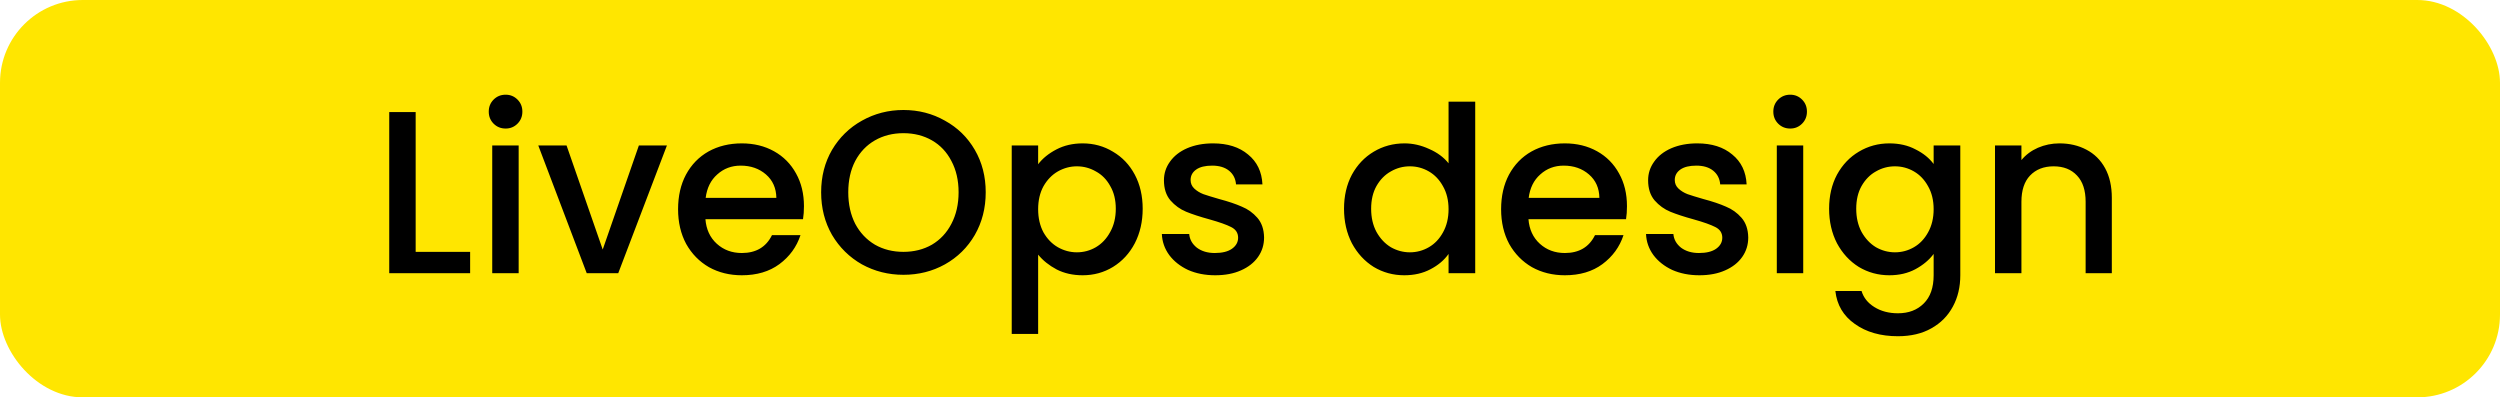
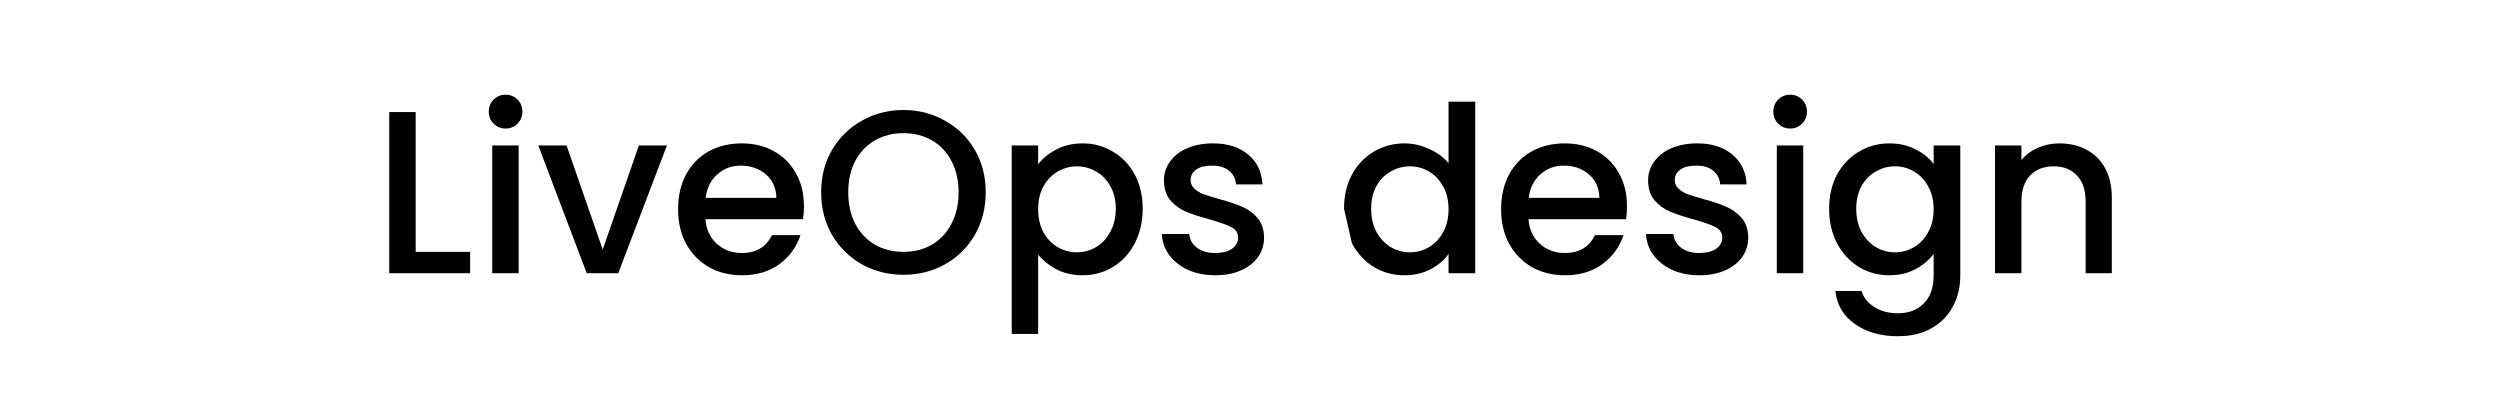
<svg xmlns="http://www.w3.org/2000/svg" width="151" height="24" viewBox="0 0 151 24" fill="none">
-   <rect width="151" height="24" rx="5" fill="#FFE600" />
-   <path d="M25.106 15.212H28.396V16.5H23.51V6.77H25.106V15.212ZM30.543 7.764C30.253 7.764 30.011 7.666 29.815 7.47C29.619 7.274 29.521 7.031 29.521 6.742C29.521 6.453 29.619 6.21 29.815 6.014C30.011 5.818 30.253 5.72 30.543 5.72C30.823 5.72 31.061 5.818 31.257 6.014C31.453 6.21 31.551 6.453 31.551 6.742C31.551 7.031 31.453 7.274 31.257 7.47C31.061 7.666 30.823 7.764 30.543 7.764ZM31.327 8.786V16.5H29.731V8.786H31.327ZM36.404 15.072L38.588 8.786H40.282L37.342 16.5H35.438L32.512 8.786H34.22L36.404 15.072ZM48.559 12.454C48.559 12.743 48.54 13.005 48.502 13.238H42.608C42.655 13.854 42.884 14.349 43.294 14.722C43.705 15.095 44.209 15.282 44.806 15.282C45.665 15.282 46.272 14.923 46.627 14.204H48.349C48.115 14.913 47.691 15.497 47.075 15.954C46.468 16.402 45.712 16.626 44.806 16.626C44.069 16.626 43.407 16.463 42.819 16.136C42.24 15.8 41.782 15.333 41.447 14.736C41.12 14.129 40.956 13.429 40.956 12.636C40.956 11.843 41.115 11.147 41.432 10.55C41.759 9.943 42.212 9.477 42.791 9.15C43.379 8.823 44.05 8.66 44.806 8.66C45.535 8.66 46.183 8.819 46.752 9.136C47.322 9.453 47.765 9.901 48.083 10.48C48.4 11.049 48.559 11.707 48.559 12.454ZM46.892 11.95C46.883 11.362 46.673 10.891 46.263 10.536C45.852 10.181 45.343 10.004 44.736 10.004C44.186 10.004 43.715 10.181 43.322 10.536C42.931 10.881 42.697 11.353 42.623 11.95H46.892ZM54.567 16.598C53.662 16.598 52.826 16.388 52.061 15.968C51.305 15.539 50.703 14.946 50.255 14.19C49.816 13.425 49.597 12.566 49.597 11.614C49.597 10.662 49.816 9.808 50.255 9.052C50.703 8.296 51.305 7.708 52.061 7.288C52.826 6.859 53.662 6.644 54.567 6.644C55.482 6.644 56.317 6.859 57.073 7.288C57.838 7.708 58.44 8.296 58.879 9.052C59.318 9.808 59.537 10.662 59.537 11.614C59.537 12.566 59.318 13.425 58.879 14.19C58.44 14.946 57.838 15.539 57.073 15.968C56.317 16.388 55.482 16.598 54.567 16.598ZM54.567 15.212C55.211 15.212 55.785 15.067 56.289 14.778C56.793 14.479 57.185 14.059 57.465 13.518C57.754 12.967 57.899 12.333 57.899 11.614C57.899 10.895 57.754 10.265 57.465 9.724C57.185 9.183 56.793 8.767 56.289 8.478C55.785 8.189 55.211 8.044 54.567 8.044C53.923 8.044 53.349 8.189 52.845 8.478C52.341 8.767 51.944 9.183 51.655 9.724C51.375 10.265 51.235 10.895 51.235 11.614C51.235 12.333 51.375 12.967 51.655 13.518C51.944 14.059 52.341 14.479 52.845 14.778C53.349 15.067 53.923 15.212 54.567 15.212ZM62.704 9.92C62.974 9.565 63.343 9.267 63.81 9.024C64.276 8.781 64.804 8.66 65.392 8.66C66.064 8.66 66.675 8.828 67.226 9.164C67.786 9.491 68.224 9.953 68.542 10.55C68.859 11.147 69.018 11.833 69.018 12.608C69.018 13.383 68.859 14.078 68.542 14.694C68.224 15.301 67.786 15.777 67.226 16.122C66.675 16.458 66.064 16.626 65.392 16.626C64.804 16.626 64.281 16.509 63.824 16.276C63.366 16.033 62.993 15.735 62.704 15.38V20.168H61.108V8.786H62.704V9.92ZM67.394 12.608C67.394 12.076 67.282 11.619 67.058 11.236C66.843 10.844 66.554 10.55 66.19 10.354C65.835 10.149 65.452 10.046 65.042 10.046C64.64 10.046 64.258 10.149 63.894 10.354C63.539 10.559 63.25 10.858 63.026 11.25C62.811 11.642 62.704 12.104 62.704 12.636C62.704 13.168 62.811 13.635 63.026 14.036C63.25 14.428 63.539 14.727 63.894 14.932C64.258 15.137 64.64 15.24 65.042 15.24C65.452 15.24 65.835 15.137 66.19 14.932C66.554 14.717 66.843 14.409 67.058 14.008C67.282 13.607 67.394 13.14 67.394 12.608ZM73.396 16.626C72.789 16.626 72.243 16.519 71.758 16.304C71.282 16.08 70.904 15.781 70.624 15.408C70.344 15.025 70.195 14.601 70.176 14.134H71.828C71.856 14.461 72.01 14.736 72.29 14.96C72.579 15.175 72.939 15.282 73.368 15.282C73.816 15.282 74.161 15.198 74.404 15.03C74.656 14.853 74.782 14.629 74.782 14.358C74.782 14.069 74.642 13.854 74.362 13.714C74.091 13.574 73.657 13.42 73.06 13.252C72.481 13.093 72.01 12.939 71.646 12.79C71.282 12.641 70.965 12.412 70.694 12.104C70.433 11.796 70.302 11.39 70.302 10.886C70.302 10.475 70.423 10.102 70.666 9.766C70.909 9.421 71.254 9.15 71.702 8.954C72.159 8.758 72.682 8.66 73.27 8.66C74.147 8.66 74.852 8.884 75.384 9.332C75.925 9.771 76.215 10.373 76.252 11.138H74.656C74.628 10.793 74.488 10.517 74.236 10.312C73.984 10.107 73.643 10.004 73.214 10.004C72.794 10.004 72.472 10.083 72.248 10.242C72.024 10.401 71.912 10.611 71.912 10.872C71.912 11.077 71.987 11.25 72.136 11.39C72.285 11.53 72.467 11.642 72.682 11.726C72.897 11.801 73.214 11.899 73.634 12.02C74.194 12.169 74.651 12.323 75.006 12.482C75.37 12.631 75.683 12.855 75.944 13.154C76.205 13.453 76.341 13.849 76.35 14.344C76.35 14.783 76.229 15.175 75.986 15.52C75.743 15.865 75.398 16.136 74.95 16.332C74.511 16.528 73.993 16.626 73.396 16.626ZM81.179 12.608C81.179 11.833 81.338 11.147 81.655 10.55C81.982 9.953 82.421 9.491 82.971 9.164C83.531 8.828 84.152 8.66 84.833 8.66C85.337 8.66 85.832 8.772 86.317 8.996C86.812 9.211 87.204 9.5 87.493 9.864V6.14H89.103V16.5H87.493V15.338C87.232 15.711 86.868 16.019 86.401 16.262C85.944 16.505 85.416 16.626 84.819 16.626C84.147 16.626 83.531 16.458 82.971 16.122C82.421 15.777 81.982 15.301 81.655 14.694C81.338 14.078 81.179 13.383 81.179 12.608ZM87.493 12.636C87.493 12.104 87.381 11.642 87.157 11.25C86.942 10.858 86.658 10.559 86.303 10.354C85.948 10.149 85.566 10.046 85.155 10.046C84.745 10.046 84.362 10.149 84.007 10.354C83.653 10.55 83.363 10.844 83.139 11.236C82.924 11.619 82.817 12.076 82.817 12.608C82.817 13.14 82.924 13.607 83.139 14.008C83.363 14.409 83.653 14.717 84.007 14.932C84.371 15.137 84.754 15.24 85.155 15.24C85.566 15.24 85.948 15.137 86.303 14.932C86.658 14.727 86.942 14.428 87.157 14.036C87.381 13.635 87.493 13.168 87.493 12.636ZM98.269 12.454C98.269 12.743 98.251 13.005 98.213 13.238H92.319C92.366 13.854 92.595 14.349 93.005 14.722C93.416 15.095 93.92 15.282 94.517 15.282C95.376 15.282 95.983 14.923 96.337 14.204H98.059C97.826 14.913 97.401 15.497 96.785 15.954C96.179 16.402 95.423 16.626 94.517 16.626C93.78 16.626 93.117 16.463 92.529 16.136C91.951 15.8 91.493 15.333 91.157 14.736C90.831 14.129 90.667 13.429 90.667 12.636C90.667 11.843 90.826 11.147 91.143 10.55C91.47 9.943 91.923 9.477 92.501 9.15C93.089 8.823 93.761 8.66 94.517 8.66C95.245 8.66 95.894 8.819 96.463 9.136C97.033 9.453 97.476 9.901 97.793 10.48C98.111 11.049 98.269 11.707 98.269 12.454ZM96.603 11.95C96.594 11.362 96.384 10.891 95.973 10.536C95.563 10.181 95.054 10.004 94.447 10.004C93.897 10.004 93.425 10.181 93.033 10.536C92.641 10.881 92.408 11.353 92.333 11.95H96.603ZM102.64 16.626C102.033 16.626 101.487 16.519 101.002 16.304C100.526 16.08 100.148 15.781 99.868 15.408C99.588 15.025 99.439 14.601 99.42 14.134H101.072C101.1 14.461 101.254 14.736 101.534 14.96C101.823 15.175 102.183 15.282 102.612 15.282C103.06 15.282 103.405 15.198 103.648 15.03C103.9 14.853 104.026 14.629 104.026 14.358C104.026 14.069 103.886 13.854 103.606 13.714C103.335 13.574 102.901 13.42 102.304 13.252C101.725 13.093 101.254 12.939 100.89 12.79C100.526 12.641 100.209 12.412 99.938 12.104C99.677 11.796 99.546 11.39 99.546 10.886C99.546 10.475 99.667 10.102 99.91 9.766C100.153 9.421 100.498 9.15 100.946 8.954C101.403 8.758 101.926 8.66 102.514 8.66C103.391 8.66 104.096 8.884 104.628 9.332C105.169 9.771 105.459 10.373 105.496 11.138H103.9C103.872 10.793 103.732 10.517 103.48 10.312C103.228 10.107 102.887 10.004 102.458 10.004C102.038 10.004 101.716 10.083 101.492 10.242C101.268 10.401 101.156 10.611 101.156 10.872C101.156 11.077 101.231 11.25 101.38 11.39C101.529 11.53 101.711 11.642 101.926 11.726C102.141 11.801 102.458 11.899 102.878 12.02C103.438 12.169 103.895 12.323 104.25 12.482C104.614 12.631 104.927 12.855 105.188 13.154C105.449 13.453 105.585 13.849 105.594 14.344C105.594 14.783 105.473 15.175 105.23 15.52C104.987 15.865 104.642 16.136 104.194 16.332C103.755 16.528 103.237 16.626 102.64 16.626ZM108.131 7.764C107.841 7.764 107.599 7.666 107.403 7.47C107.207 7.274 107.109 7.031 107.109 6.742C107.109 6.453 107.207 6.21 107.403 6.014C107.599 5.818 107.841 5.72 108.131 5.72C108.411 5.72 108.649 5.818 108.845 6.014C109.041 6.21 109.139 6.453 109.139 6.742C109.139 7.031 109.041 7.274 108.845 7.47C108.649 7.666 108.411 7.764 108.131 7.764ZM108.915 8.786V16.5H107.319V8.786H108.915ZM114.118 8.66C114.715 8.66 115.243 8.781 115.7 9.024C116.167 9.257 116.531 9.551 116.792 9.906V8.786H118.402V16.626C118.402 17.335 118.253 17.965 117.954 18.516C117.655 19.076 117.221 19.515 116.652 19.832C116.092 20.149 115.42 20.308 114.636 20.308C113.591 20.308 112.723 20.061 112.032 19.566C111.341 19.081 110.949 18.418 110.856 17.578H112.438C112.559 17.979 112.816 18.301 113.208 18.544C113.609 18.796 114.085 18.922 114.636 18.922C115.28 18.922 115.798 18.726 116.19 18.334C116.591 17.942 116.792 17.373 116.792 16.626V15.338C116.521 15.702 116.153 16.01 115.686 16.262C115.229 16.505 114.706 16.626 114.118 16.626C113.446 16.626 112.83 16.458 112.27 16.122C111.719 15.777 111.281 15.301 110.954 14.694C110.637 14.078 110.478 13.383 110.478 12.608C110.478 11.833 110.637 11.147 110.954 10.55C111.281 9.953 111.719 9.491 112.27 9.164C112.83 8.828 113.446 8.66 114.118 8.66ZM116.792 12.636C116.792 12.104 116.68 11.642 116.456 11.25C116.241 10.858 115.957 10.559 115.602 10.354C115.247 10.149 114.865 10.046 114.454 10.046C114.043 10.046 113.661 10.149 113.306 10.354C112.951 10.55 112.662 10.844 112.438 11.236C112.223 11.619 112.116 12.076 112.116 12.608C112.116 13.14 112.223 13.607 112.438 14.008C112.662 14.409 112.951 14.717 113.306 14.932C113.67 15.137 114.053 15.24 114.454 15.24C114.865 15.24 115.247 15.137 115.602 14.932C115.957 14.727 116.241 14.428 116.456 14.036C116.68 13.635 116.792 13.168 116.792 12.636ZM124.39 8.66C124.997 8.66 125.538 8.786 126.014 9.038C126.5 9.29 126.878 9.663 127.148 10.158C127.419 10.653 127.554 11.25 127.554 11.95V16.5H125.972V12.188C125.972 11.497 125.8 10.97 125.454 10.606C125.109 10.233 124.638 10.046 124.04 10.046C123.443 10.046 122.967 10.233 122.612 10.606C122.267 10.97 122.094 11.497 122.094 12.188V16.5H120.498V8.786H122.094V9.668C122.356 9.351 122.687 9.103 123.088 8.926C123.499 8.749 123.933 8.66 124.39 8.66Z" fill="black" />
+   <path d="M25.106 15.212H28.396V16.5H23.51V6.77H25.106V15.212ZM30.543 7.764C30.253 7.764 30.011 7.666 29.815 7.47C29.619 7.274 29.521 7.031 29.521 6.742C29.521 6.453 29.619 6.21 29.815 6.014C30.011 5.818 30.253 5.72 30.543 5.72C30.823 5.72 31.061 5.818 31.257 6.014C31.453 6.21 31.551 6.453 31.551 6.742C31.551 7.031 31.453 7.274 31.257 7.47C31.061 7.666 30.823 7.764 30.543 7.764ZM31.327 8.786V16.5H29.731V8.786H31.327ZM36.404 15.072L38.588 8.786H40.282L37.342 16.5H35.438L32.512 8.786H34.22L36.404 15.072ZM48.559 12.454C48.559 12.743 48.54 13.005 48.502 13.238H42.608C42.655 13.854 42.884 14.349 43.294 14.722C43.705 15.095 44.209 15.282 44.806 15.282C45.665 15.282 46.272 14.923 46.627 14.204H48.349C48.115 14.913 47.691 15.497 47.075 15.954C46.468 16.402 45.712 16.626 44.806 16.626C44.069 16.626 43.407 16.463 42.819 16.136C42.24 15.8 41.782 15.333 41.447 14.736C41.12 14.129 40.956 13.429 40.956 12.636C40.956 11.843 41.115 11.147 41.432 10.55C41.759 9.943 42.212 9.477 42.791 9.15C43.379 8.823 44.05 8.66 44.806 8.66C45.535 8.66 46.183 8.819 46.752 9.136C47.322 9.453 47.765 9.901 48.083 10.48C48.4 11.049 48.559 11.707 48.559 12.454ZM46.892 11.95C46.883 11.362 46.673 10.891 46.263 10.536C45.852 10.181 45.343 10.004 44.736 10.004C44.186 10.004 43.715 10.181 43.322 10.536C42.931 10.881 42.697 11.353 42.623 11.95H46.892ZM54.567 16.598C53.662 16.598 52.826 16.388 52.061 15.968C51.305 15.539 50.703 14.946 50.255 14.19C49.816 13.425 49.597 12.566 49.597 11.614C49.597 10.662 49.816 9.808 50.255 9.052C50.703 8.296 51.305 7.708 52.061 7.288C52.826 6.859 53.662 6.644 54.567 6.644C55.482 6.644 56.317 6.859 57.073 7.288C57.838 7.708 58.44 8.296 58.879 9.052C59.318 9.808 59.537 10.662 59.537 11.614C59.537 12.566 59.318 13.425 58.879 14.19C58.44 14.946 57.838 15.539 57.073 15.968C56.317 16.388 55.482 16.598 54.567 16.598ZM54.567 15.212C55.211 15.212 55.785 15.067 56.289 14.778C56.793 14.479 57.185 14.059 57.465 13.518C57.754 12.967 57.899 12.333 57.899 11.614C57.899 10.895 57.754 10.265 57.465 9.724C57.185 9.183 56.793 8.767 56.289 8.478C55.785 8.189 55.211 8.044 54.567 8.044C53.923 8.044 53.349 8.189 52.845 8.478C52.341 8.767 51.944 9.183 51.655 9.724C51.375 10.265 51.235 10.895 51.235 11.614C51.235 12.333 51.375 12.967 51.655 13.518C51.944 14.059 52.341 14.479 52.845 14.778C53.349 15.067 53.923 15.212 54.567 15.212ZM62.704 9.92C62.974 9.565 63.343 9.267 63.81 9.024C64.276 8.781 64.804 8.66 65.392 8.66C66.064 8.66 66.675 8.828 67.226 9.164C67.786 9.491 68.224 9.953 68.542 10.55C68.859 11.147 69.018 11.833 69.018 12.608C69.018 13.383 68.859 14.078 68.542 14.694C68.224 15.301 67.786 15.777 67.226 16.122C66.675 16.458 66.064 16.626 65.392 16.626C64.804 16.626 64.281 16.509 63.824 16.276C63.366 16.033 62.993 15.735 62.704 15.38V20.168H61.108V8.786H62.704V9.92ZM67.394 12.608C67.394 12.076 67.282 11.619 67.058 11.236C66.843 10.844 66.554 10.55 66.19 10.354C65.835 10.149 65.452 10.046 65.042 10.046C64.64 10.046 64.258 10.149 63.894 10.354C63.539 10.559 63.25 10.858 63.026 11.25C62.811 11.642 62.704 12.104 62.704 12.636C62.704 13.168 62.811 13.635 63.026 14.036C63.25 14.428 63.539 14.727 63.894 14.932C64.258 15.137 64.64 15.24 65.042 15.24C65.452 15.24 65.835 15.137 66.19 14.932C66.554 14.717 66.843 14.409 67.058 14.008C67.282 13.607 67.394 13.14 67.394 12.608ZM73.396 16.626C72.789 16.626 72.243 16.519 71.758 16.304C71.282 16.08 70.904 15.781 70.624 15.408C70.344 15.025 70.195 14.601 70.176 14.134H71.828C71.856 14.461 72.01 14.736 72.29 14.96C72.579 15.175 72.939 15.282 73.368 15.282C73.816 15.282 74.161 15.198 74.404 15.03C74.656 14.853 74.782 14.629 74.782 14.358C74.782 14.069 74.642 13.854 74.362 13.714C74.091 13.574 73.657 13.42 73.06 13.252C72.481 13.093 72.01 12.939 71.646 12.79C71.282 12.641 70.965 12.412 70.694 12.104C70.433 11.796 70.302 11.39 70.302 10.886C70.302 10.475 70.423 10.102 70.666 9.766C70.909 9.421 71.254 9.15 71.702 8.954C72.159 8.758 72.682 8.66 73.27 8.66C74.147 8.66 74.852 8.884 75.384 9.332C75.925 9.771 76.215 10.373 76.252 11.138H74.656C74.628 10.793 74.488 10.517 74.236 10.312C73.984 10.107 73.643 10.004 73.214 10.004C72.794 10.004 72.472 10.083 72.248 10.242C72.024 10.401 71.912 10.611 71.912 10.872C71.912 11.077 71.987 11.25 72.136 11.39C72.285 11.53 72.467 11.642 72.682 11.726C72.897 11.801 73.214 11.899 73.634 12.02C74.194 12.169 74.651 12.323 75.006 12.482C75.37 12.631 75.683 12.855 75.944 13.154C76.205 13.453 76.341 13.849 76.35 14.344C76.35 14.783 76.229 15.175 75.986 15.52C75.743 15.865 75.398 16.136 74.95 16.332C74.511 16.528 73.993 16.626 73.396 16.626ZM81.179 12.608C81.179 11.833 81.338 11.147 81.655 10.55C81.982 9.953 82.421 9.491 82.971 9.164C83.531 8.828 84.152 8.66 84.833 8.66C85.337 8.66 85.832 8.772 86.317 8.996C86.812 9.211 87.204 9.5 87.493 9.864V6.14H89.103V16.5H87.493V15.338C87.232 15.711 86.868 16.019 86.401 16.262C85.944 16.505 85.416 16.626 84.819 16.626C84.147 16.626 83.531 16.458 82.971 16.122C82.421 15.777 81.982 15.301 81.655 14.694ZM87.493 12.636C87.493 12.104 87.381 11.642 87.157 11.25C86.942 10.858 86.658 10.559 86.303 10.354C85.948 10.149 85.566 10.046 85.155 10.046C84.745 10.046 84.362 10.149 84.007 10.354C83.653 10.55 83.363 10.844 83.139 11.236C82.924 11.619 82.817 12.076 82.817 12.608C82.817 13.14 82.924 13.607 83.139 14.008C83.363 14.409 83.653 14.717 84.007 14.932C84.371 15.137 84.754 15.24 85.155 15.24C85.566 15.24 85.948 15.137 86.303 14.932C86.658 14.727 86.942 14.428 87.157 14.036C87.381 13.635 87.493 13.168 87.493 12.636ZM98.269 12.454C98.269 12.743 98.251 13.005 98.213 13.238H92.319C92.366 13.854 92.595 14.349 93.005 14.722C93.416 15.095 93.92 15.282 94.517 15.282C95.376 15.282 95.983 14.923 96.337 14.204H98.059C97.826 14.913 97.401 15.497 96.785 15.954C96.179 16.402 95.423 16.626 94.517 16.626C93.78 16.626 93.117 16.463 92.529 16.136C91.951 15.8 91.493 15.333 91.157 14.736C90.831 14.129 90.667 13.429 90.667 12.636C90.667 11.843 90.826 11.147 91.143 10.55C91.47 9.943 91.923 9.477 92.501 9.15C93.089 8.823 93.761 8.66 94.517 8.66C95.245 8.66 95.894 8.819 96.463 9.136C97.033 9.453 97.476 9.901 97.793 10.48C98.111 11.049 98.269 11.707 98.269 12.454ZM96.603 11.95C96.594 11.362 96.384 10.891 95.973 10.536C95.563 10.181 95.054 10.004 94.447 10.004C93.897 10.004 93.425 10.181 93.033 10.536C92.641 10.881 92.408 11.353 92.333 11.95H96.603ZM102.64 16.626C102.033 16.626 101.487 16.519 101.002 16.304C100.526 16.08 100.148 15.781 99.868 15.408C99.588 15.025 99.439 14.601 99.42 14.134H101.072C101.1 14.461 101.254 14.736 101.534 14.96C101.823 15.175 102.183 15.282 102.612 15.282C103.06 15.282 103.405 15.198 103.648 15.03C103.9 14.853 104.026 14.629 104.026 14.358C104.026 14.069 103.886 13.854 103.606 13.714C103.335 13.574 102.901 13.42 102.304 13.252C101.725 13.093 101.254 12.939 100.89 12.79C100.526 12.641 100.209 12.412 99.938 12.104C99.677 11.796 99.546 11.39 99.546 10.886C99.546 10.475 99.667 10.102 99.91 9.766C100.153 9.421 100.498 9.15 100.946 8.954C101.403 8.758 101.926 8.66 102.514 8.66C103.391 8.66 104.096 8.884 104.628 9.332C105.169 9.771 105.459 10.373 105.496 11.138H103.9C103.872 10.793 103.732 10.517 103.48 10.312C103.228 10.107 102.887 10.004 102.458 10.004C102.038 10.004 101.716 10.083 101.492 10.242C101.268 10.401 101.156 10.611 101.156 10.872C101.156 11.077 101.231 11.25 101.38 11.39C101.529 11.53 101.711 11.642 101.926 11.726C102.141 11.801 102.458 11.899 102.878 12.02C103.438 12.169 103.895 12.323 104.25 12.482C104.614 12.631 104.927 12.855 105.188 13.154C105.449 13.453 105.585 13.849 105.594 14.344C105.594 14.783 105.473 15.175 105.23 15.52C104.987 15.865 104.642 16.136 104.194 16.332C103.755 16.528 103.237 16.626 102.64 16.626ZM108.131 7.764C107.841 7.764 107.599 7.666 107.403 7.47C107.207 7.274 107.109 7.031 107.109 6.742C107.109 6.453 107.207 6.21 107.403 6.014C107.599 5.818 107.841 5.72 108.131 5.72C108.411 5.72 108.649 5.818 108.845 6.014C109.041 6.21 109.139 6.453 109.139 6.742C109.139 7.031 109.041 7.274 108.845 7.47C108.649 7.666 108.411 7.764 108.131 7.764ZM108.915 8.786V16.5H107.319V8.786H108.915ZM114.118 8.66C114.715 8.66 115.243 8.781 115.7 9.024C116.167 9.257 116.531 9.551 116.792 9.906V8.786H118.402V16.626C118.402 17.335 118.253 17.965 117.954 18.516C117.655 19.076 117.221 19.515 116.652 19.832C116.092 20.149 115.42 20.308 114.636 20.308C113.591 20.308 112.723 20.061 112.032 19.566C111.341 19.081 110.949 18.418 110.856 17.578H112.438C112.559 17.979 112.816 18.301 113.208 18.544C113.609 18.796 114.085 18.922 114.636 18.922C115.28 18.922 115.798 18.726 116.19 18.334C116.591 17.942 116.792 17.373 116.792 16.626V15.338C116.521 15.702 116.153 16.01 115.686 16.262C115.229 16.505 114.706 16.626 114.118 16.626C113.446 16.626 112.83 16.458 112.27 16.122C111.719 15.777 111.281 15.301 110.954 14.694C110.637 14.078 110.478 13.383 110.478 12.608C110.478 11.833 110.637 11.147 110.954 10.55C111.281 9.953 111.719 9.491 112.27 9.164C112.83 8.828 113.446 8.66 114.118 8.66ZM116.792 12.636C116.792 12.104 116.68 11.642 116.456 11.25C116.241 10.858 115.957 10.559 115.602 10.354C115.247 10.149 114.865 10.046 114.454 10.046C114.043 10.046 113.661 10.149 113.306 10.354C112.951 10.55 112.662 10.844 112.438 11.236C112.223 11.619 112.116 12.076 112.116 12.608C112.116 13.14 112.223 13.607 112.438 14.008C112.662 14.409 112.951 14.717 113.306 14.932C113.67 15.137 114.053 15.24 114.454 15.24C114.865 15.24 115.247 15.137 115.602 14.932C115.957 14.727 116.241 14.428 116.456 14.036C116.68 13.635 116.792 13.168 116.792 12.636ZM124.39 8.66C124.997 8.66 125.538 8.786 126.014 9.038C126.5 9.29 126.878 9.663 127.148 10.158C127.419 10.653 127.554 11.25 127.554 11.95V16.5H125.972V12.188C125.972 11.497 125.8 10.97 125.454 10.606C125.109 10.233 124.638 10.046 124.04 10.046C123.443 10.046 122.967 10.233 122.612 10.606C122.267 10.97 122.094 11.497 122.094 12.188V16.5H120.498V8.786H122.094V9.668C122.356 9.351 122.687 9.103 123.088 8.926C123.499 8.749 123.933 8.66 124.39 8.66Z" fill="black" />
</svg>